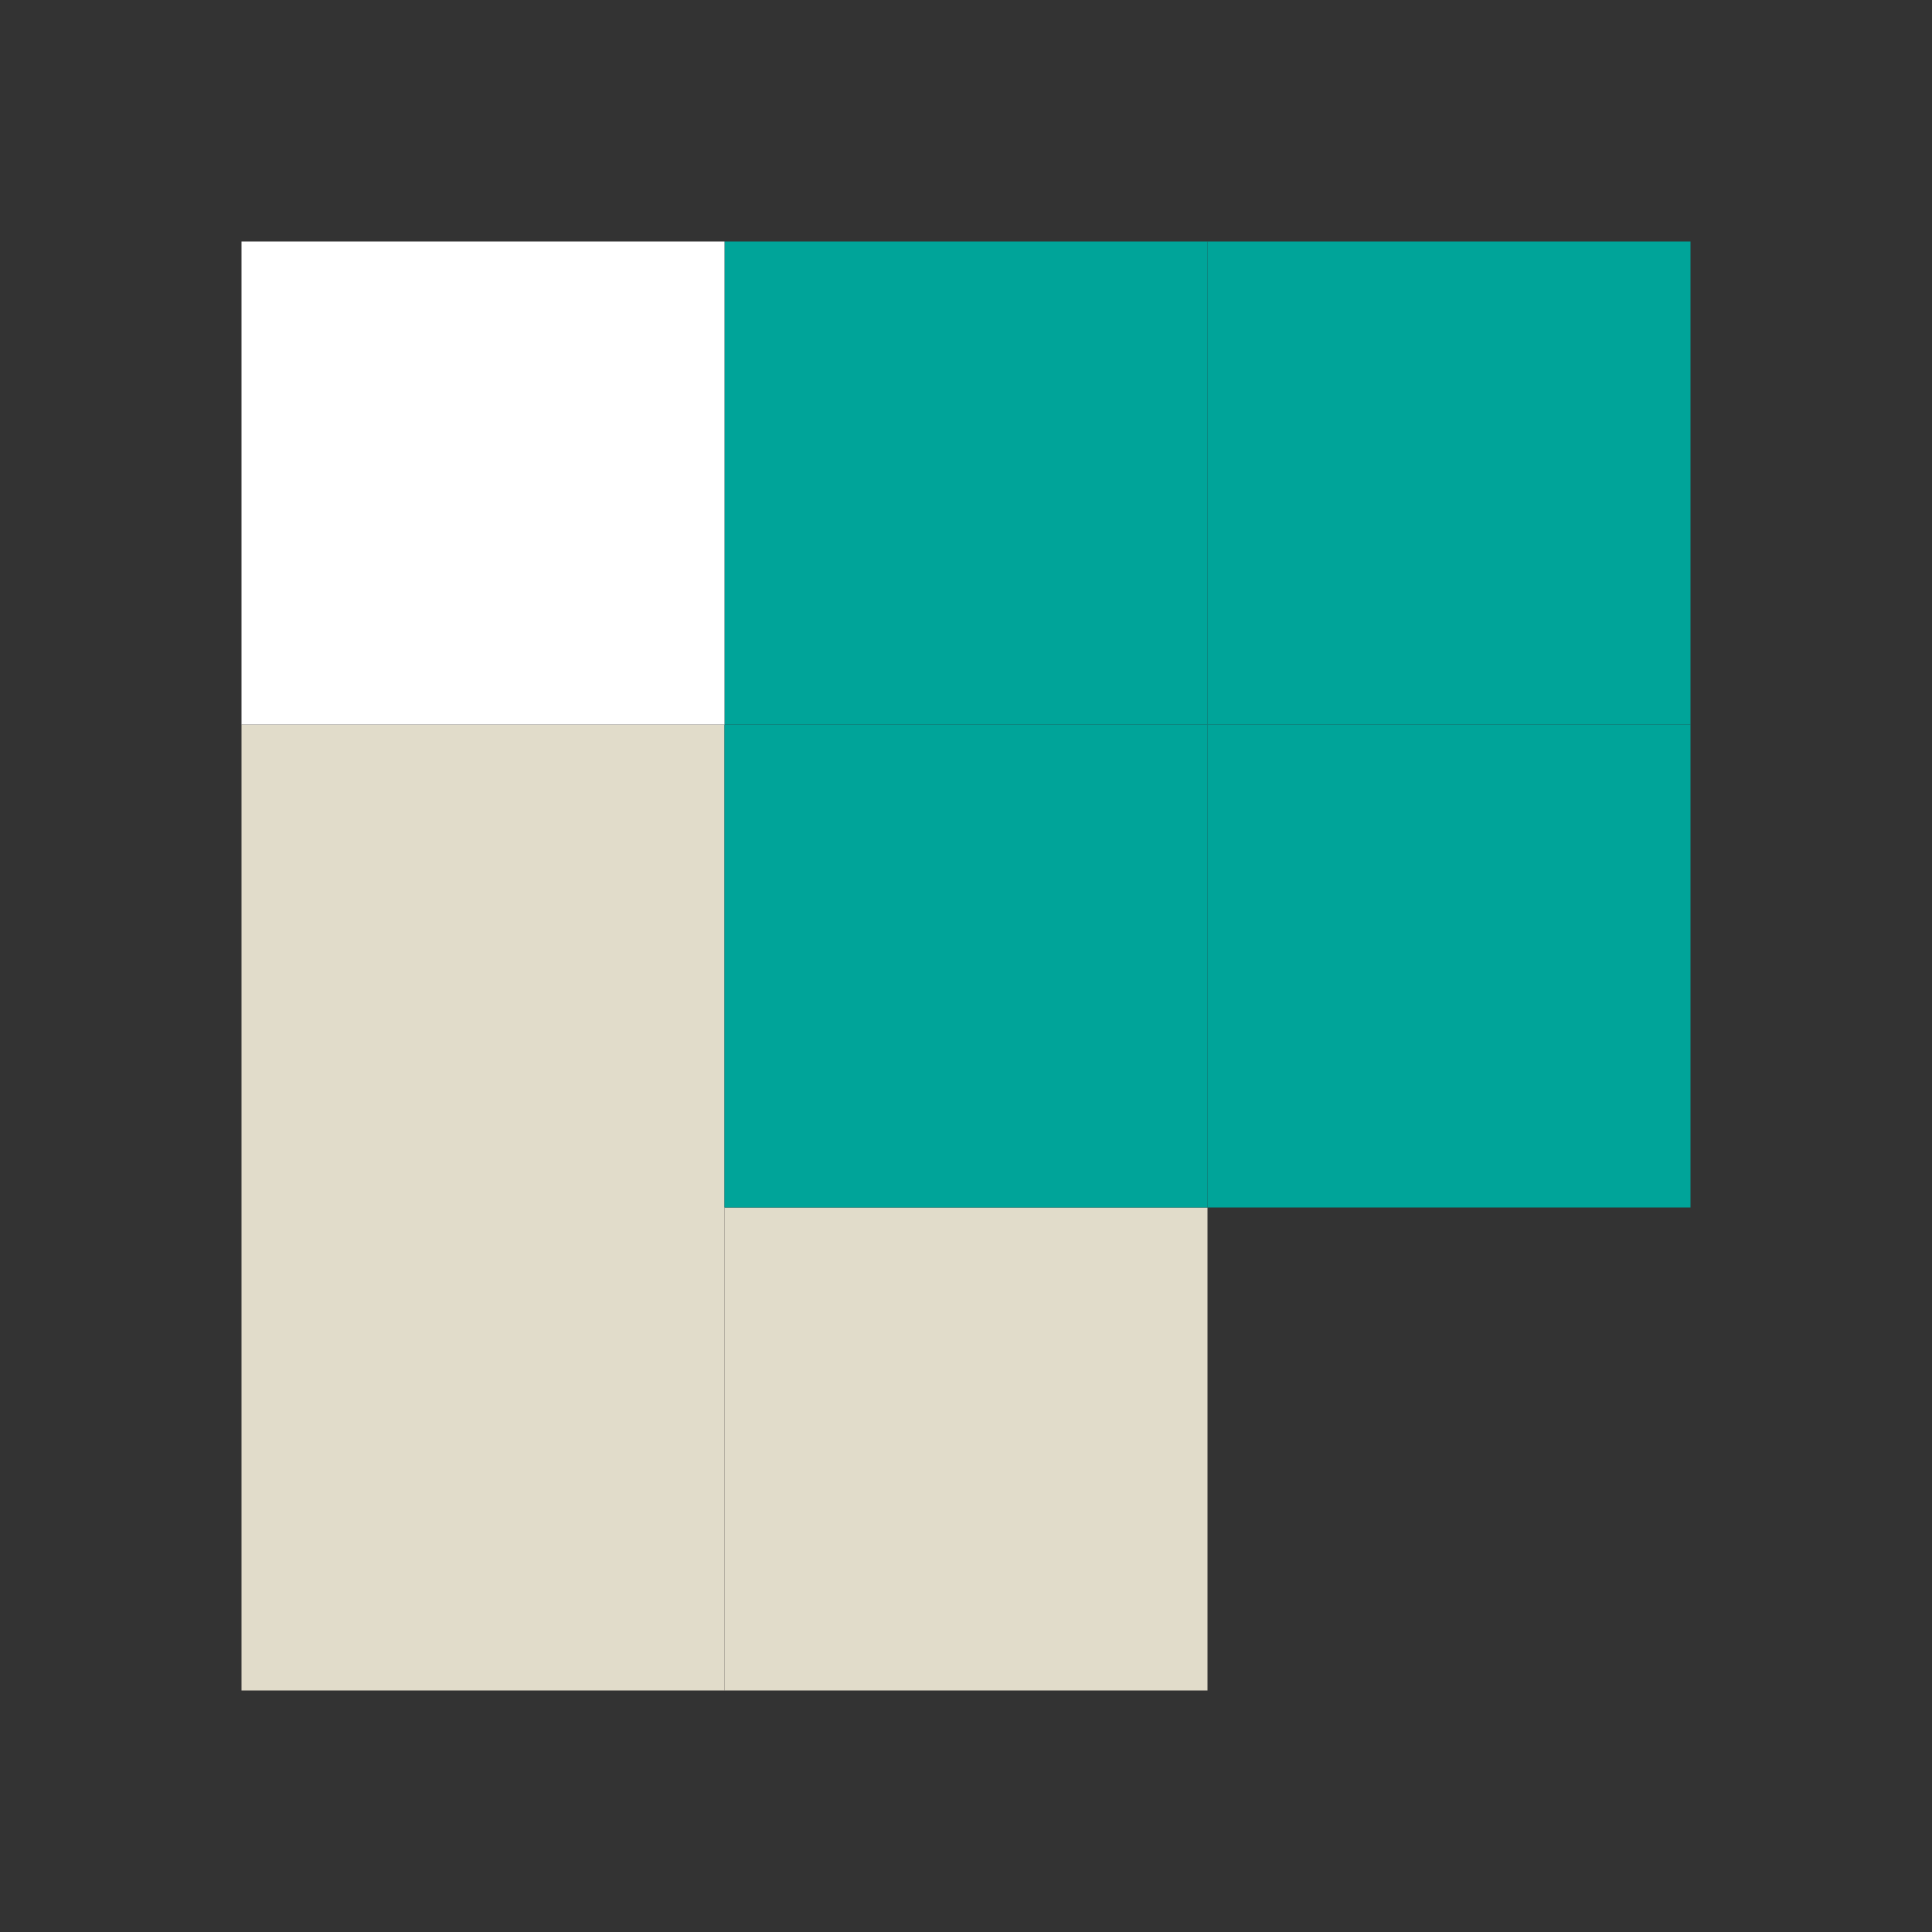
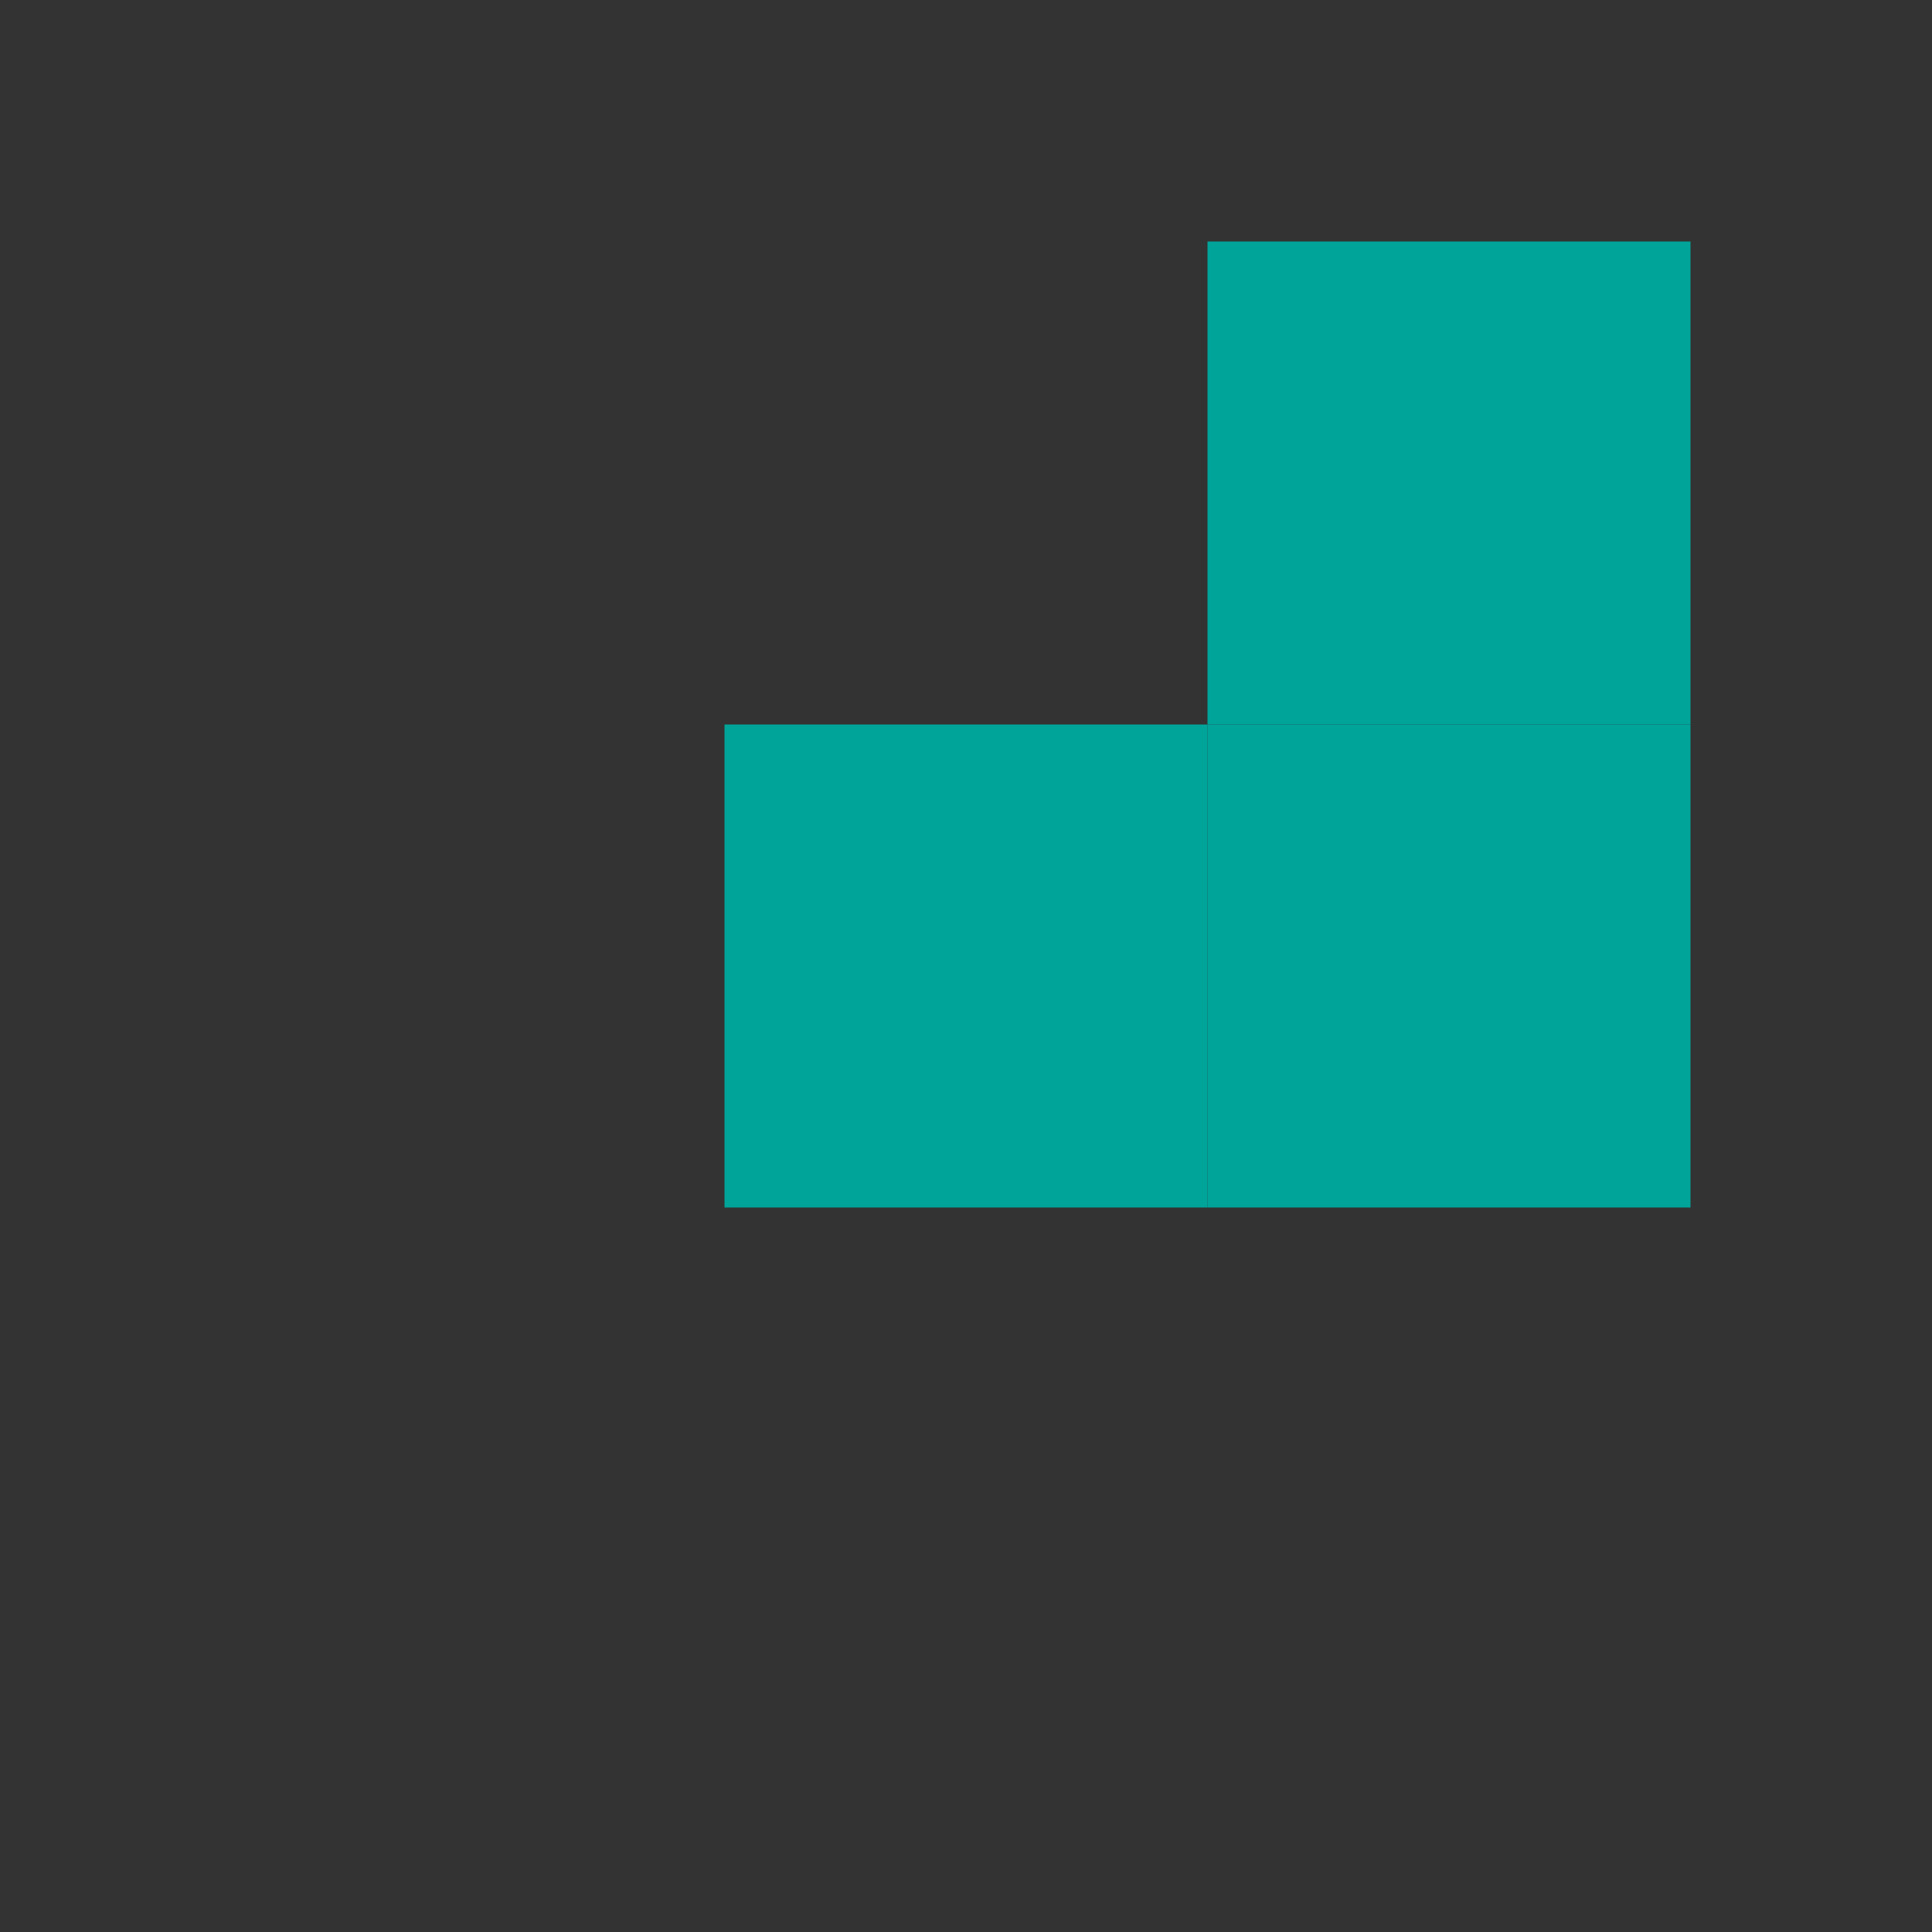
<svg xmlns="http://www.w3.org/2000/svg" width="64" height="64" viewBox="0 0 64 64" fill="none">
  <rect x="0" y="0" width="64" height="64" fill="#333333" stroke="none" />
  <style>
		@media (prefers-color-scheme: dark) {
			.layout {
				fill: #373A36;
			}
		}
	</style>
-   <path d="M24 40H40V56H24V40Z" fill="#E1DCCA" />
-   <path d="M8 24H24V56H8V24Z" fill="#E1DCCA" />
  <path d="M24 24H40V40H24V24Z" fill="#00A499" />
  <path d="M40 24H56V40H40V24Z" fill="#00A499" />
  <path d="M40 8H56V24H40V8Z" fill="#00A499" />
-   <path d="M24 8H40V24H24V8Z" fill="#00A499" />
-   <rect class="layout" x="8" y="8" width="16" height="16" fill="white" />
</svg>